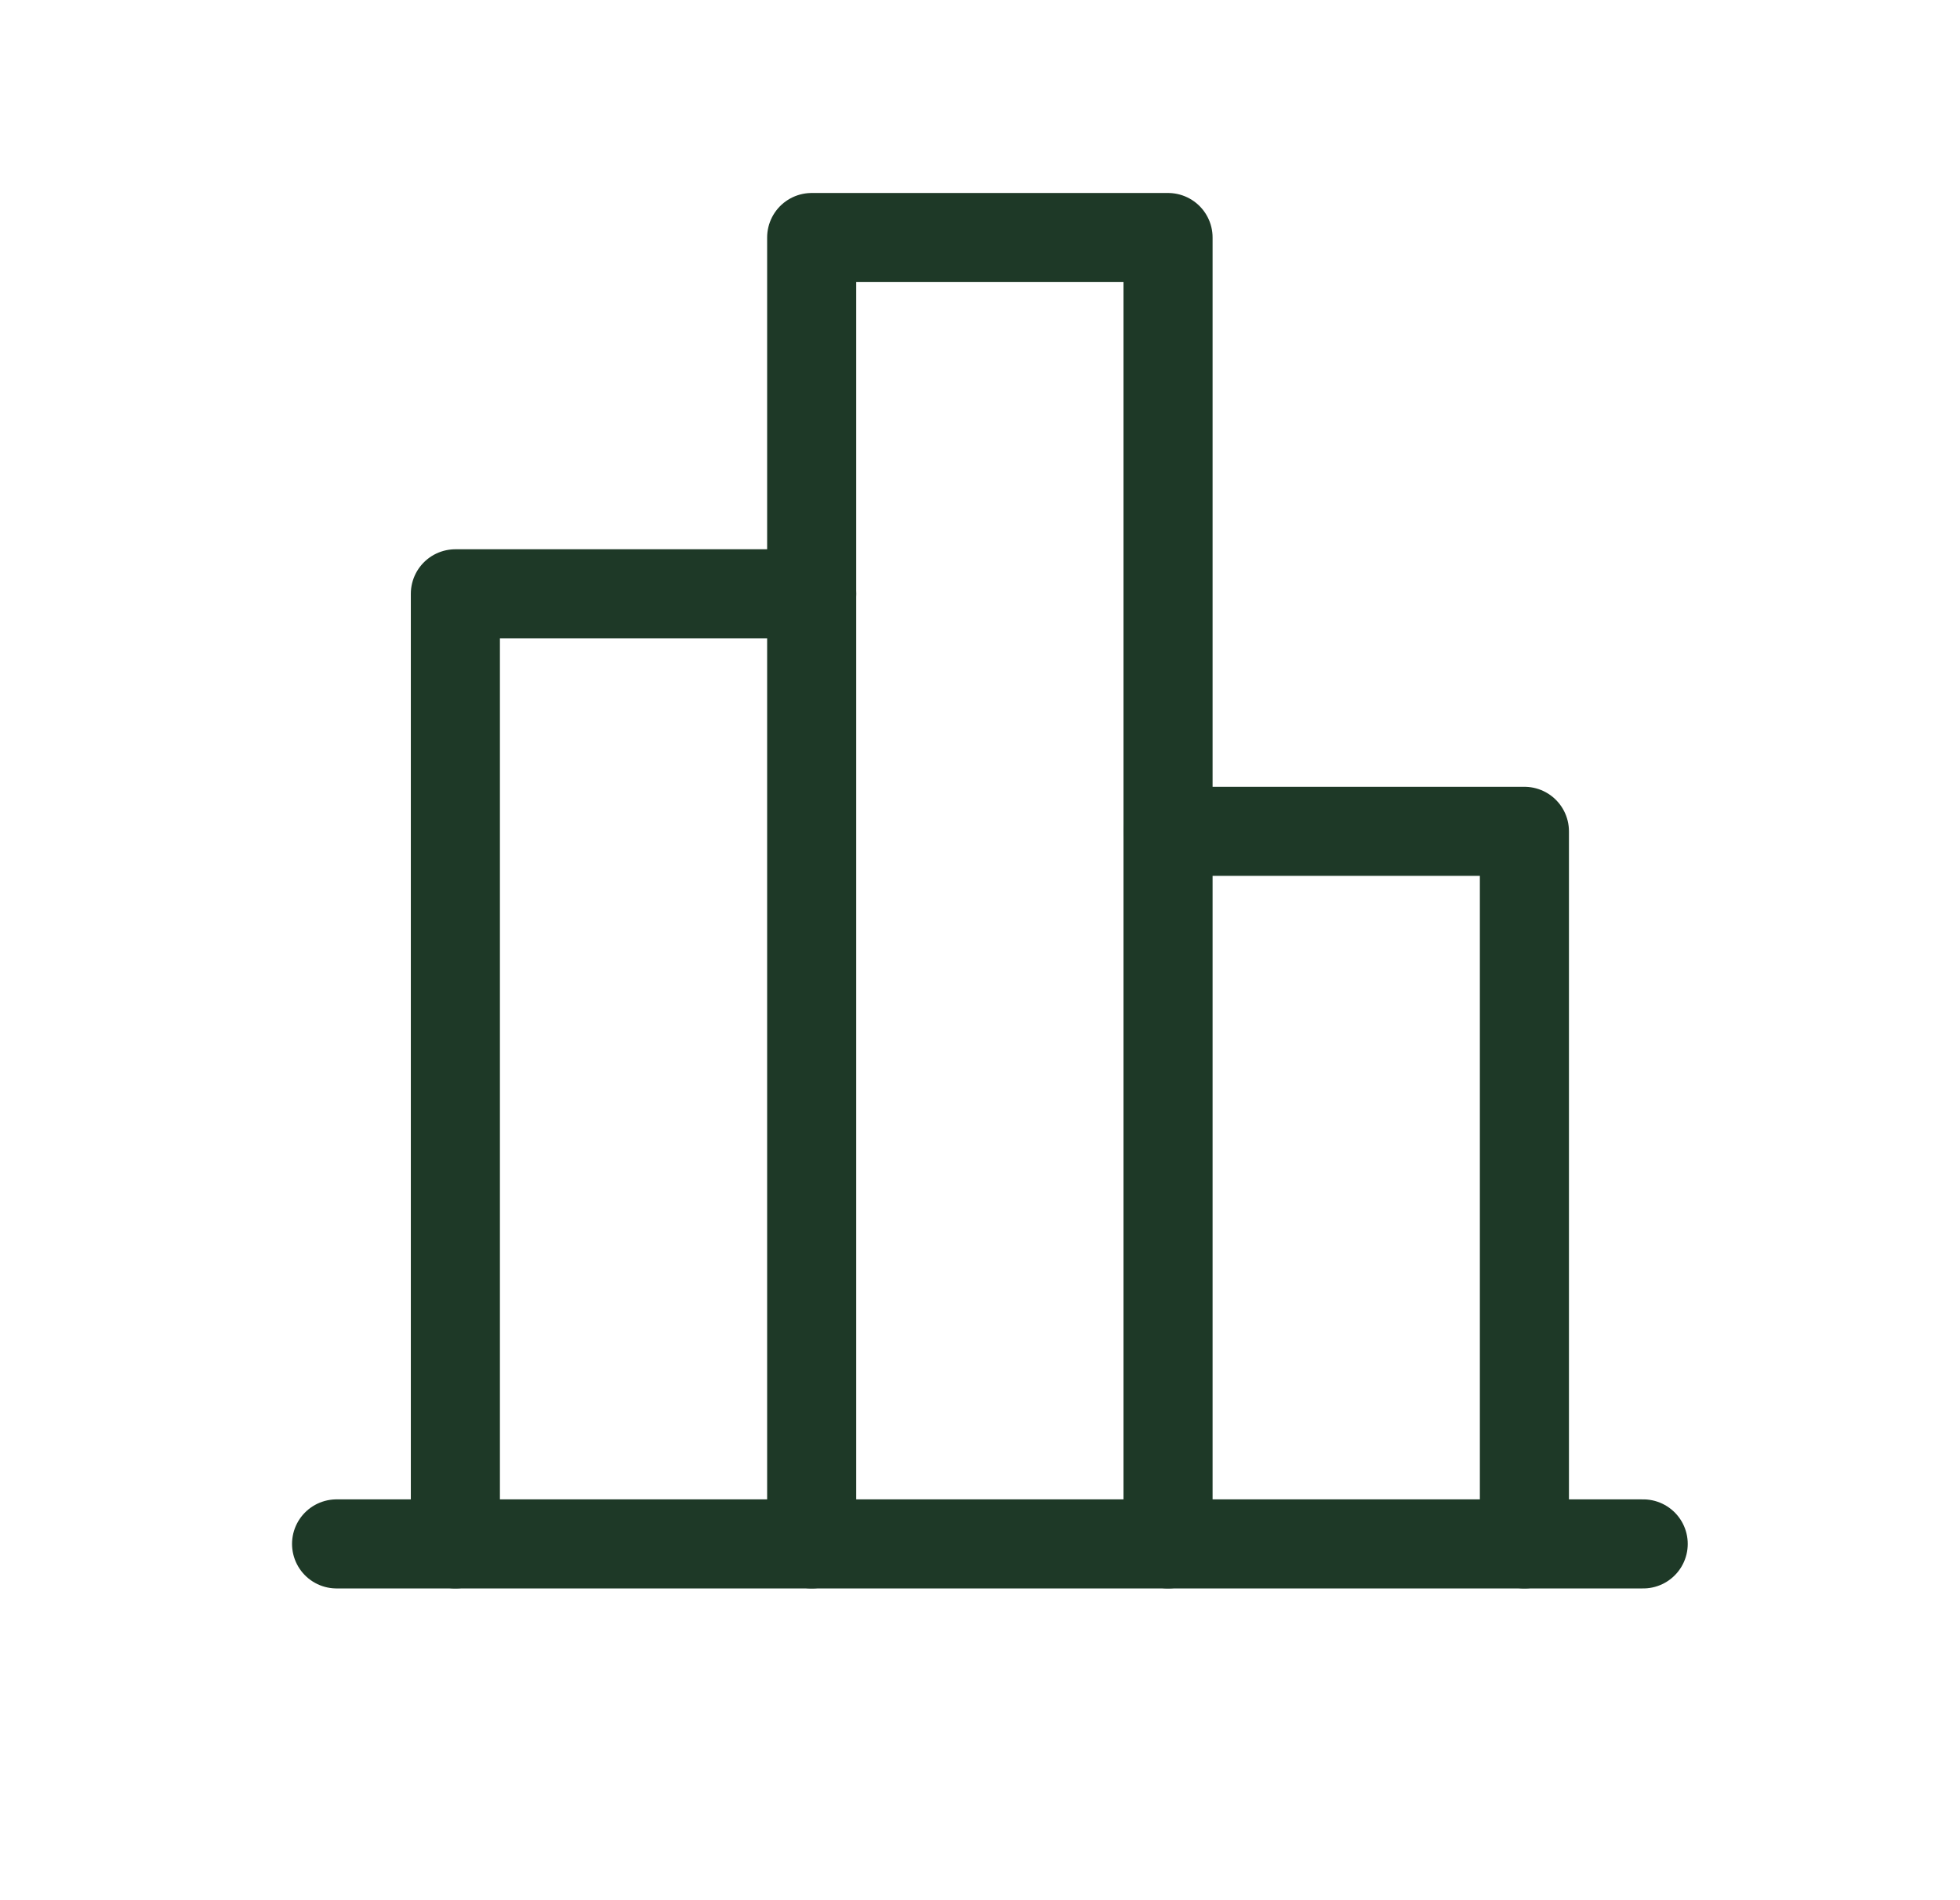
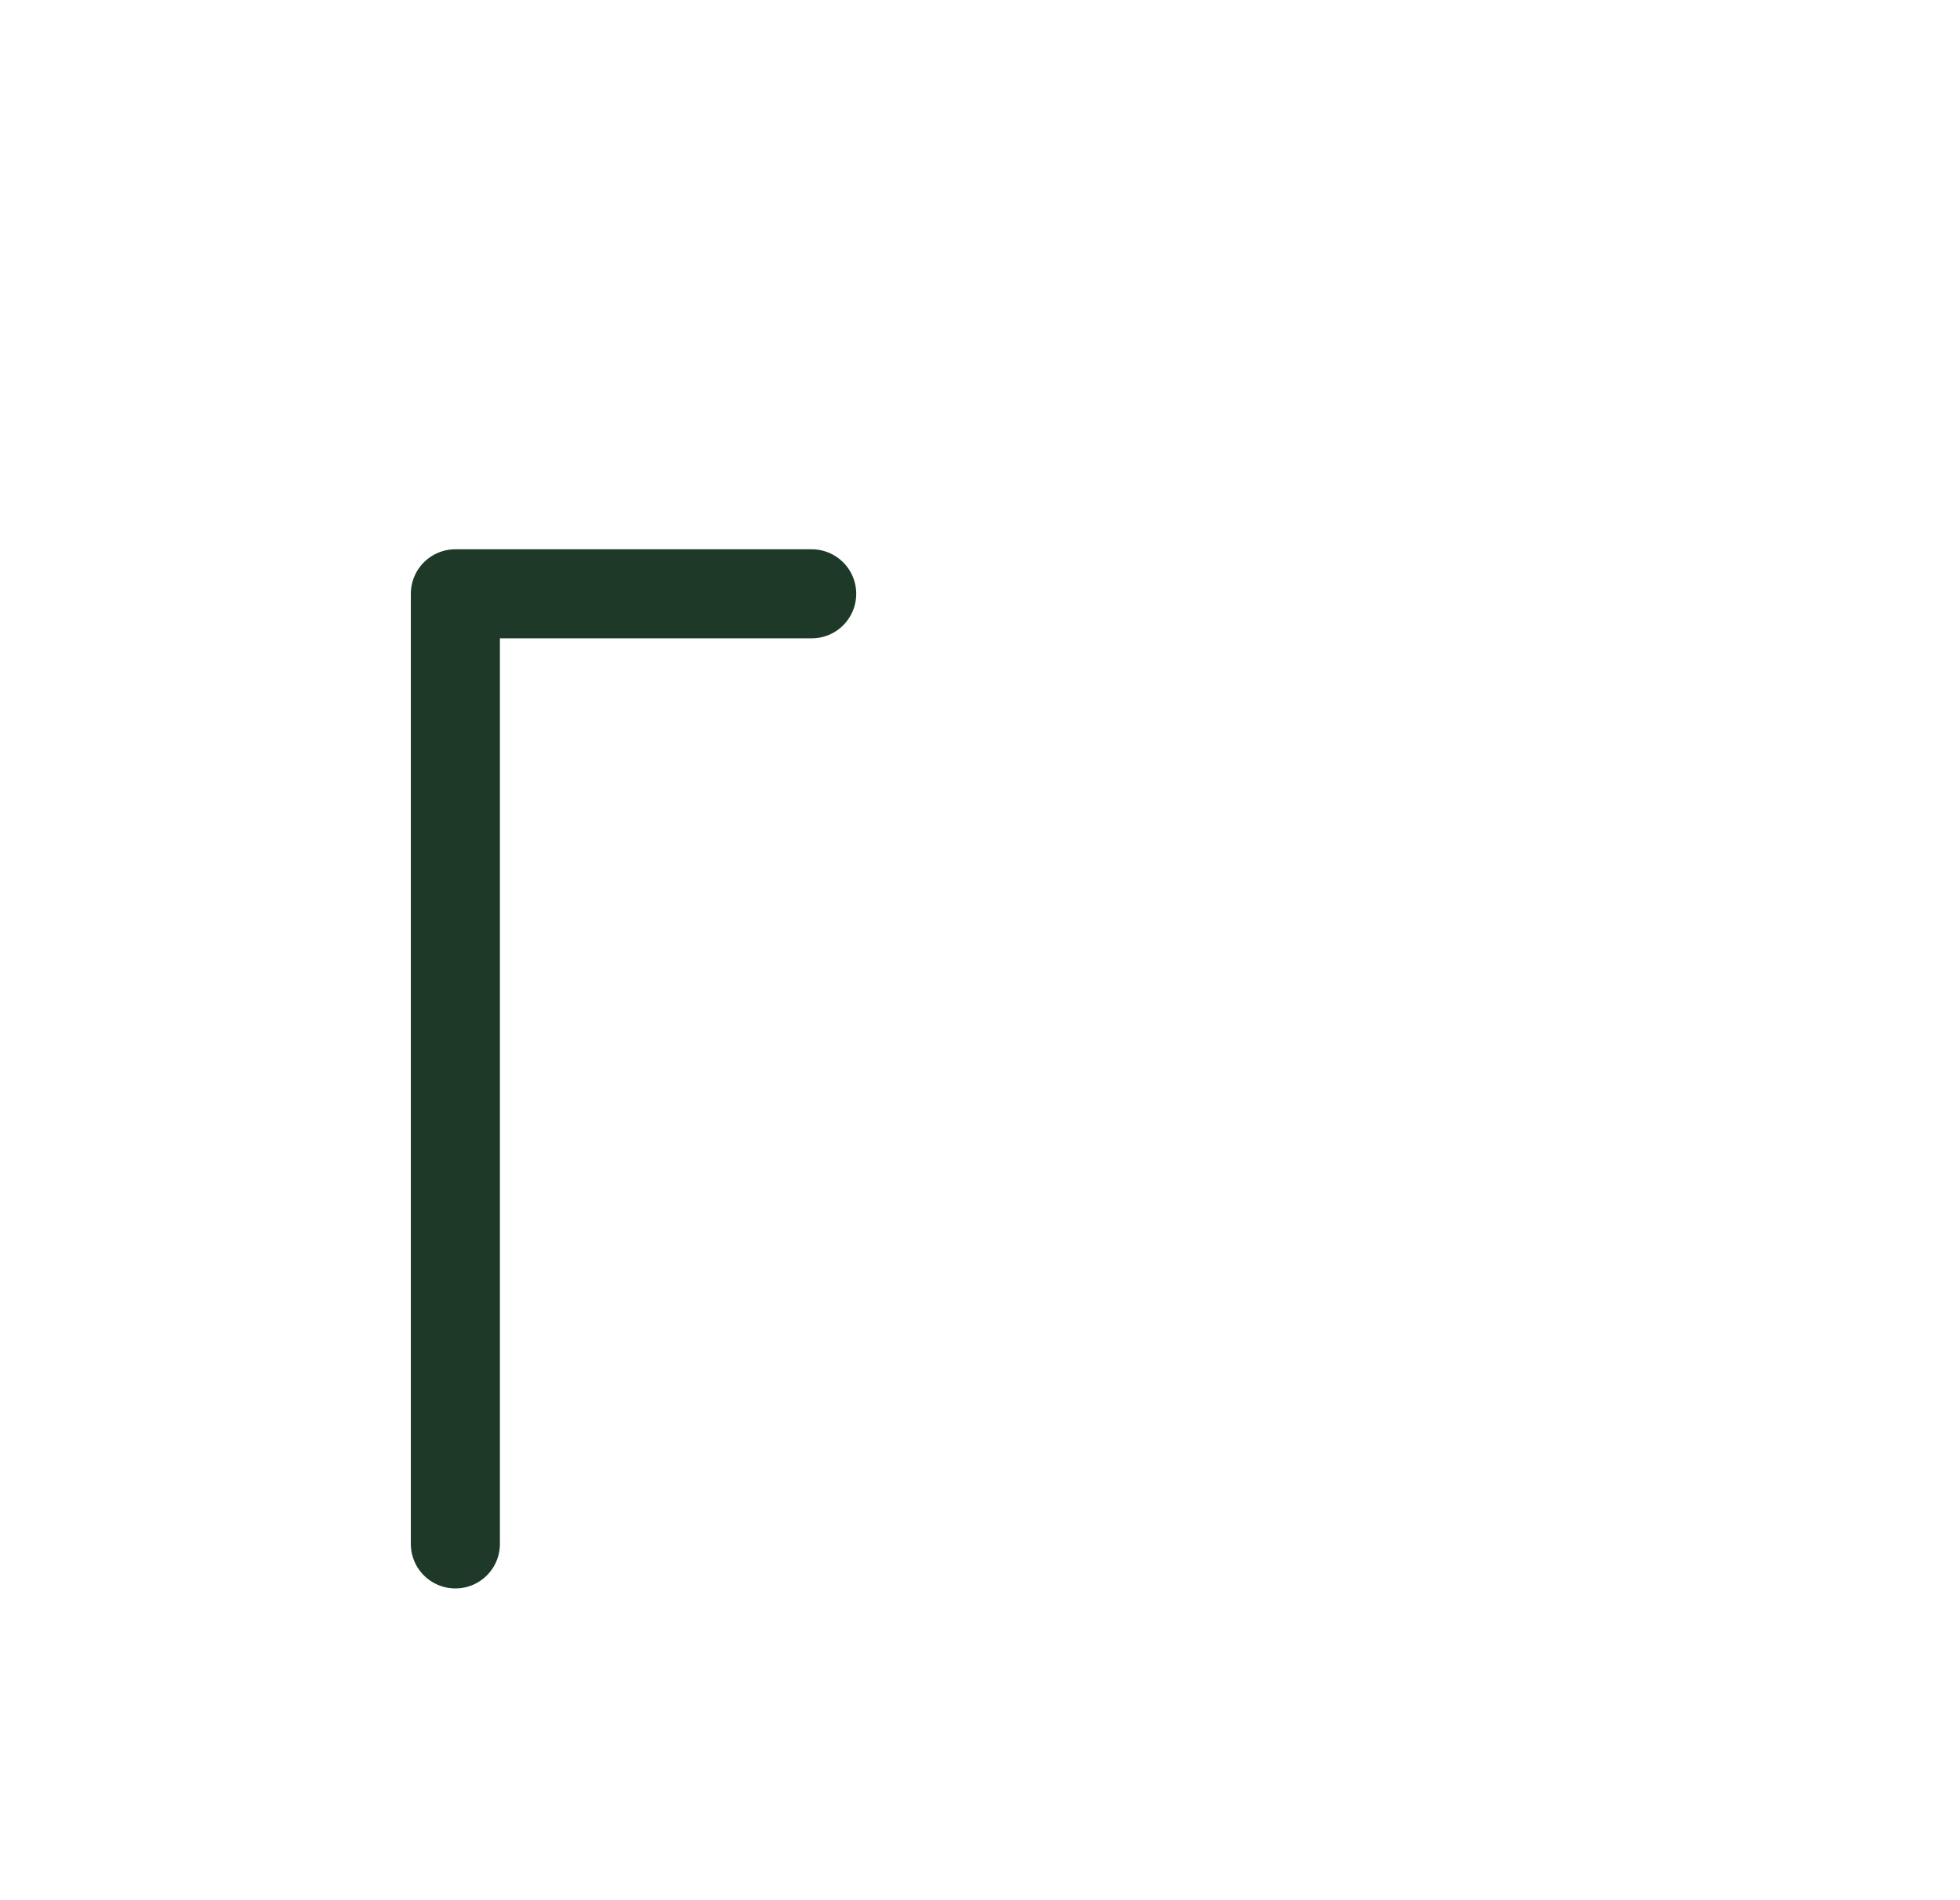
<svg xmlns="http://www.w3.org/2000/svg" fill="none" viewBox="0 0 33 32" height="32" width="33">
-   <path stroke-linejoin="round" stroke-linecap="round" stroke-width="1.5" stroke="#1E3927" d="M27.666 26L5.667 26" />
  <path stroke-linejoin="round" stroke-linecap="round" stroke-width="1.5" stroke="#1E3927" d="M7.667 26L7.667 10L13.666 10" />
-   <path stroke-linejoin="round" stroke-linecap="round" stroke-width="1.5" stroke="#1E3927" d="M13.666 26L13.666 4L19.666 4L19.666 26" />
-   <path stroke-linejoin="round" stroke-linecap="round" stroke-width="1.5" stroke="#1E3927" d="M19.666 14L25.666 14L25.666 26" />
</svg>